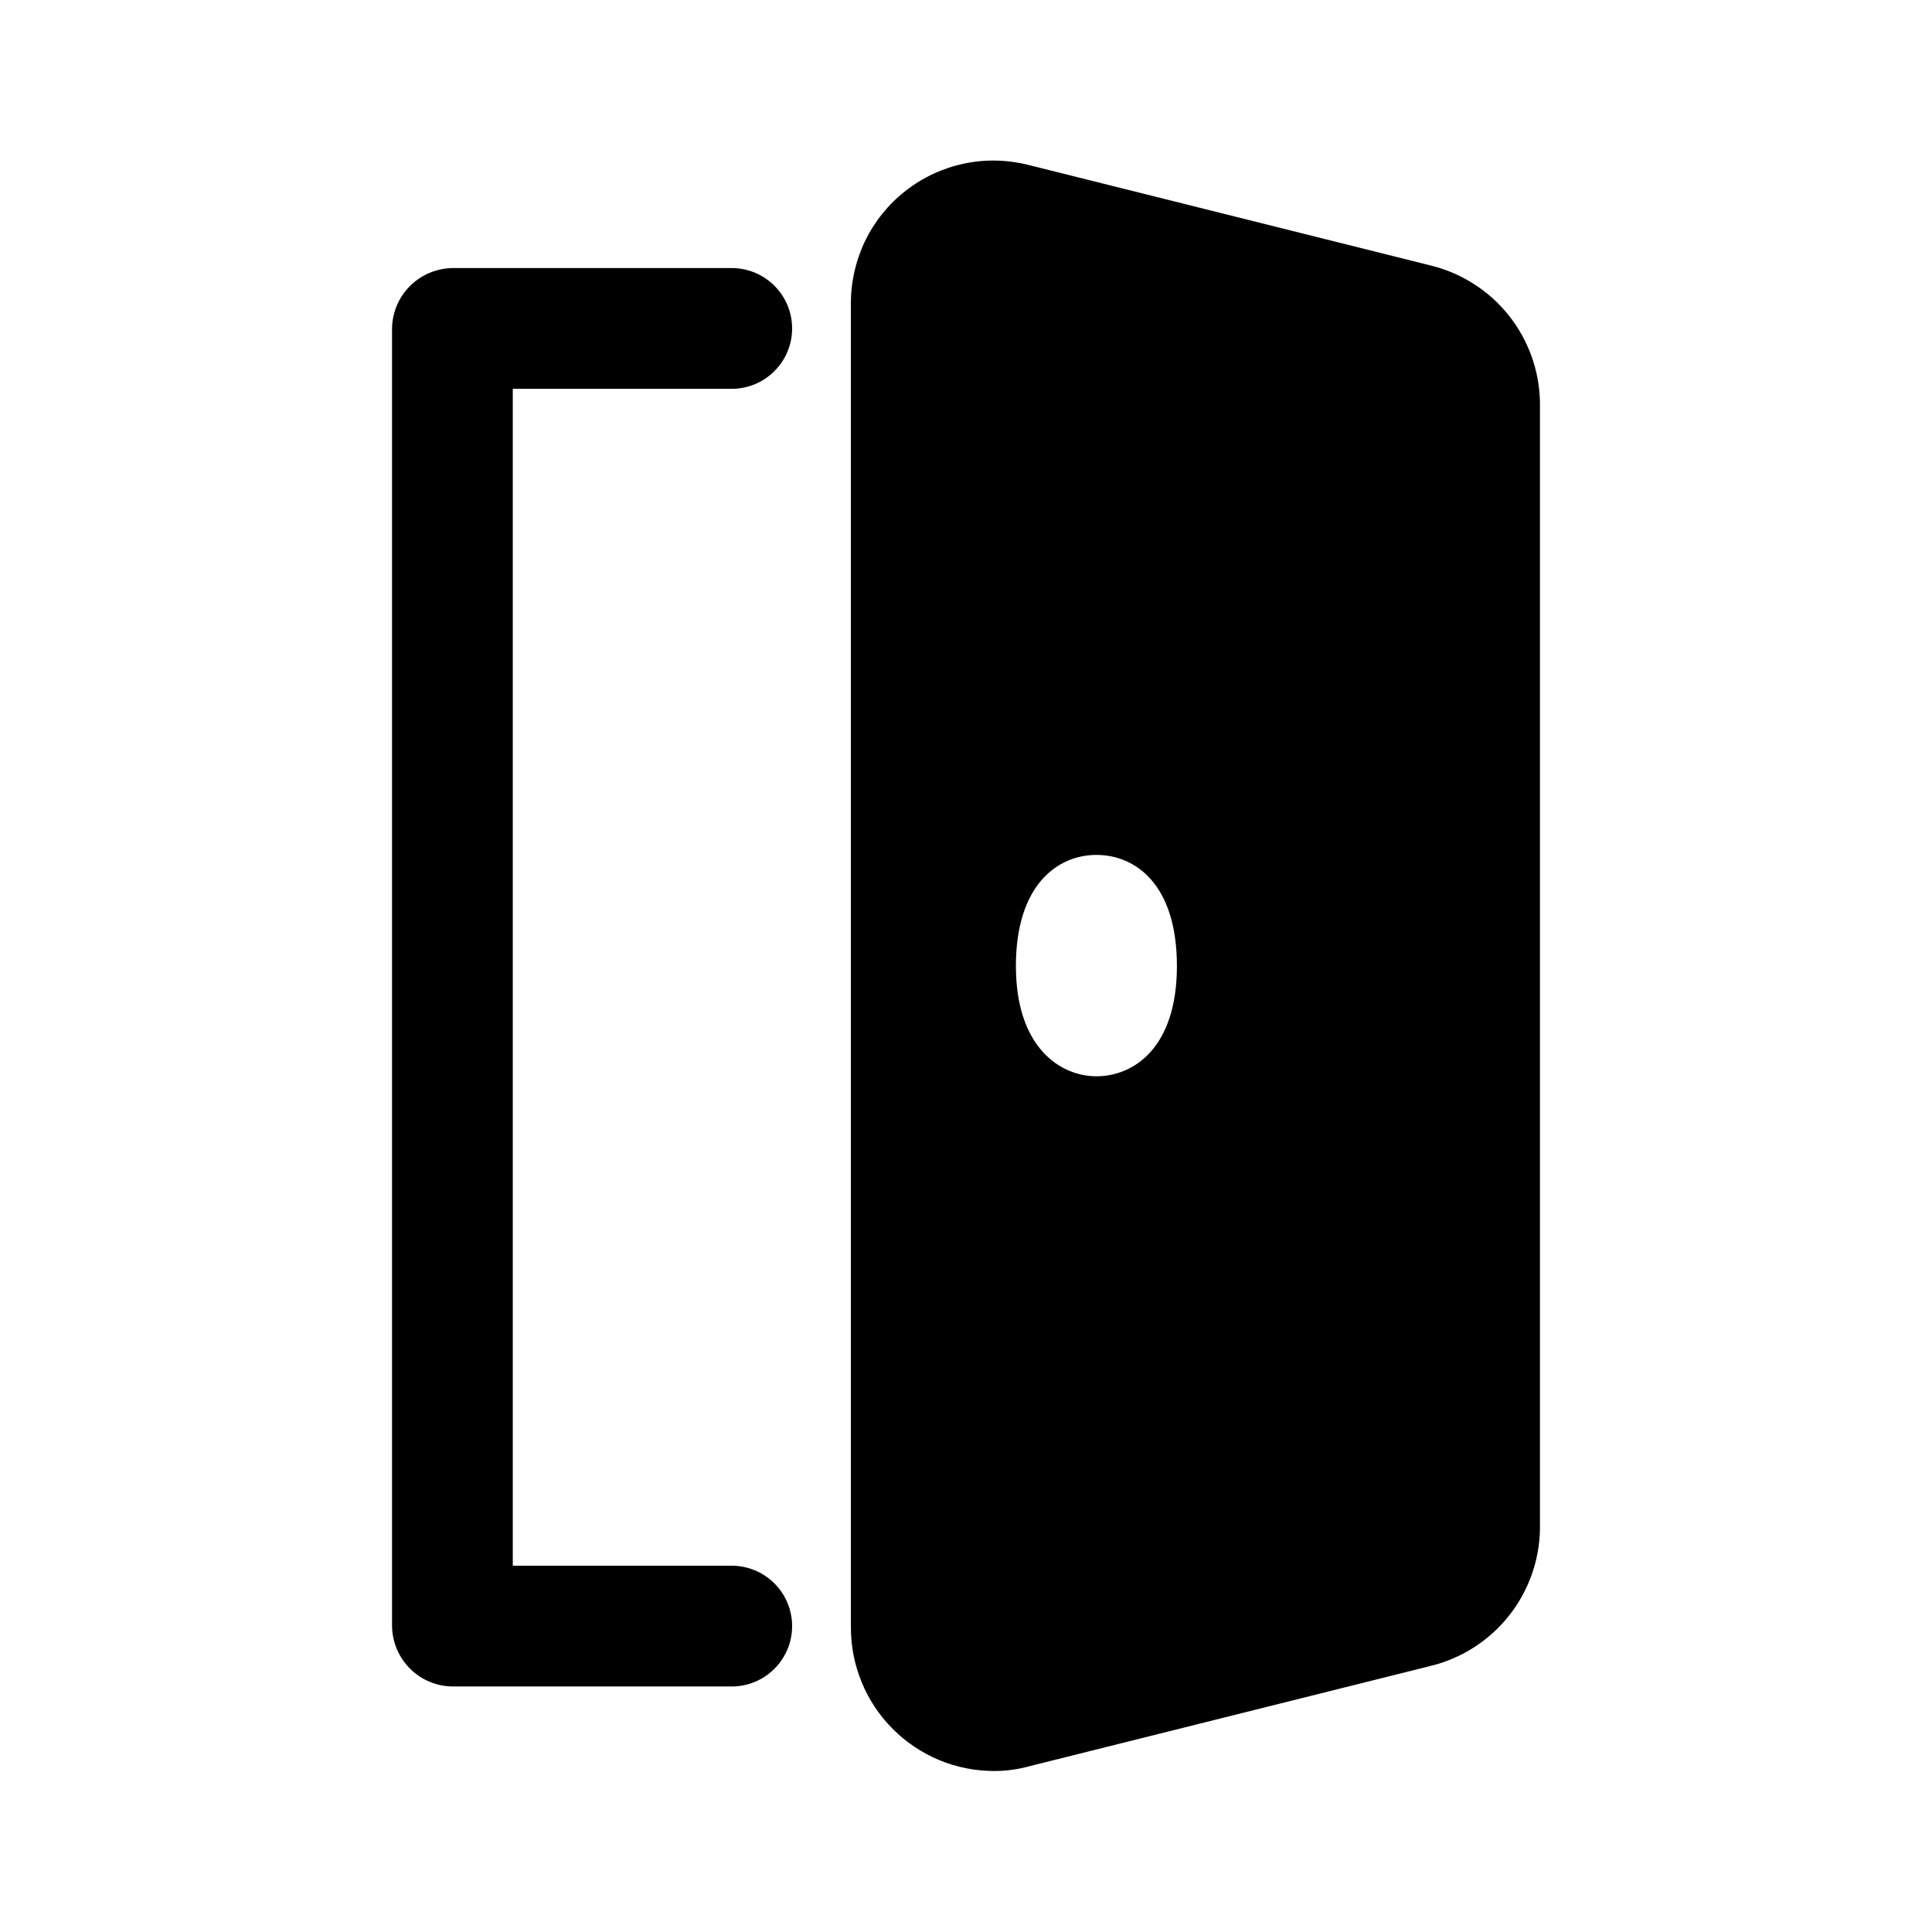
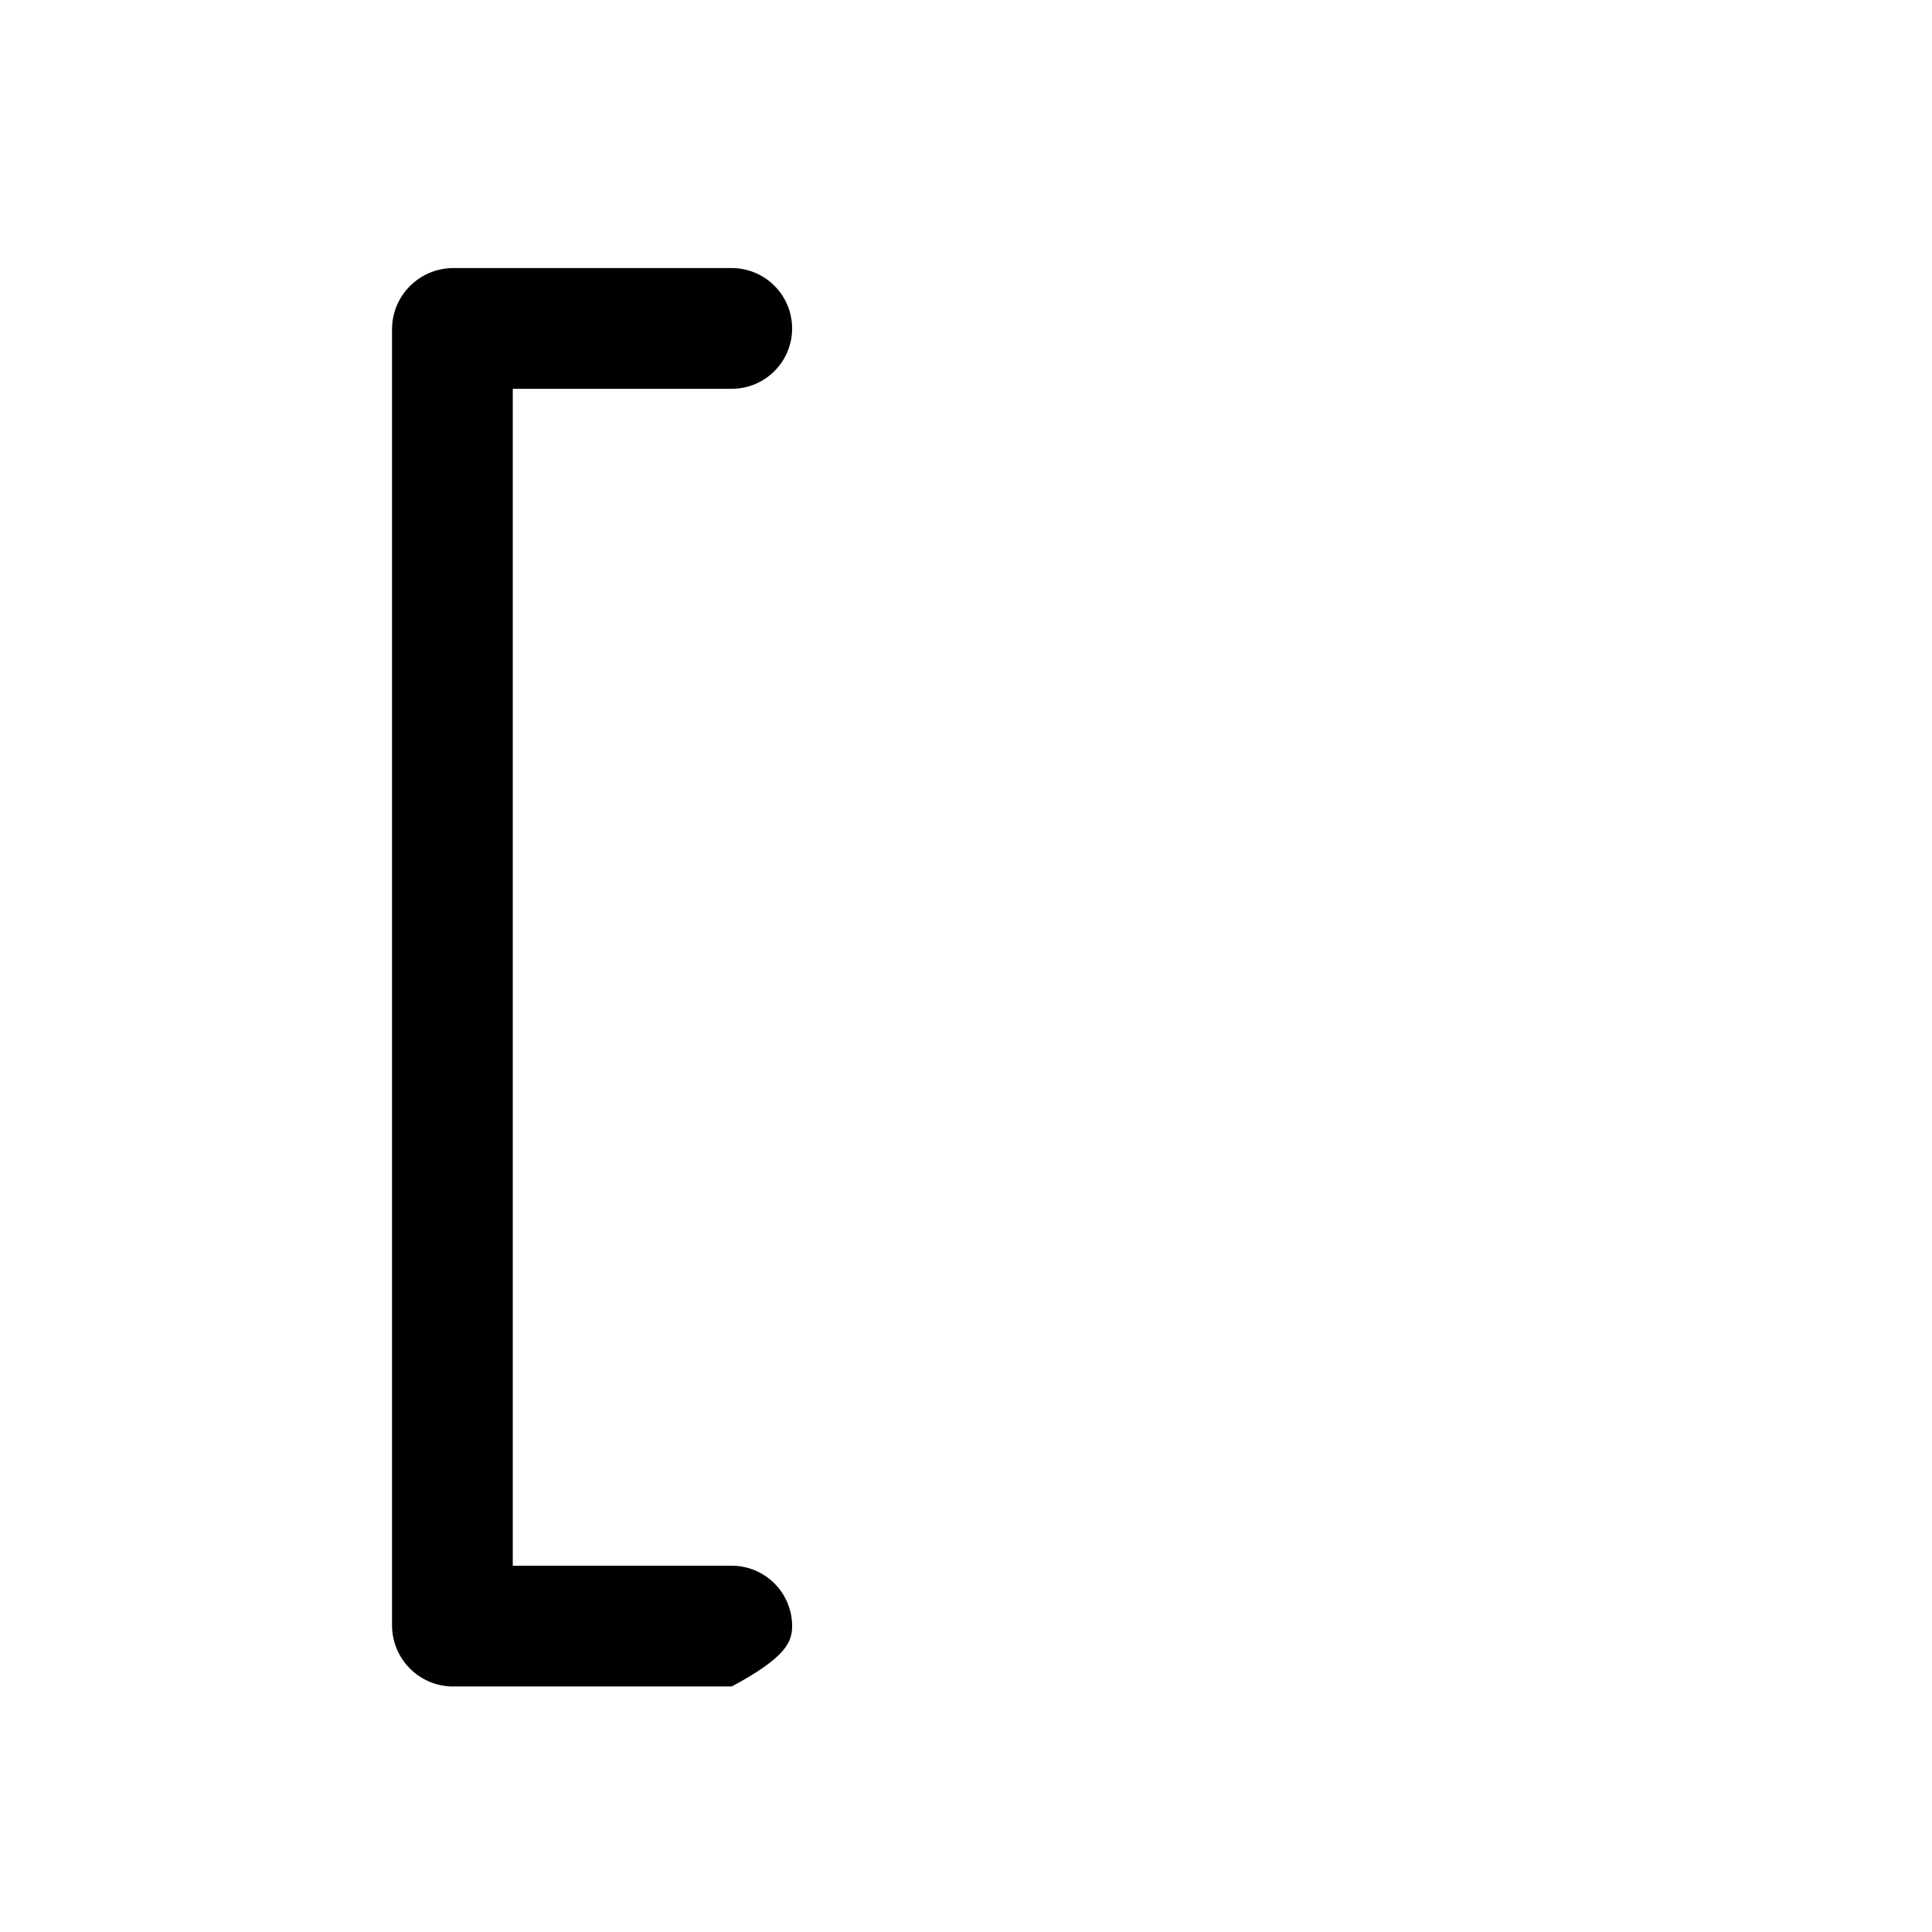
<svg xmlns="http://www.w3.org/2000/svg" width="24" height="24" viewBox="0 0 24 24" fill="none">
-   <path d="M9.09 4.83C9.289 4.83 9.48 4.751 9.62 4.61C9.761 4.47 9.84 4.279 9.84 4.08C9.84 3.881 9.761 3.69 9.62 3.55C9.48 3.409 9.289 3.33 9.09 3.33H5.62C5.422 3.333 5.233 3.413 5.093 3.553C4.952 3.693 4.873 3.882 4.87 4.08V20.2C4.873 20.398 4.952 20.587 5.093 20.728C5.233 20.868 5.422 20.948 5.62 20.95H9.09C9.289 20.95 9.48 20.871 9.62 20.73C9.761 20.59 9.84 20.399 9.84 20.2C9.84 20.001 9.761 19.81 9.62 19.67C9.48 19.529 9.289 19.45 9.09 19.45H6.37V4.83H9.09Z" fill="black" />
-   <path d="M17.78 3.3L12.78 2.05C12.517 1.983 12.243 1.976 11.977 2.032C11.712 2.088 11.463 2.203 11.249 2.371C11.035 2.538 10.863 2.752 10.745 2.996C10.628 3.241 10.568 3.509 10.57 3.78V20.21C10.569 20.445 10.614 20.677 10.703 20.894C10.791 21.111 10.922 21.309 11.088 21.475C11.253 21.642 11.45 21.773 11.666 21.864C11.883 21.954 12.115 22 12.35 22C12.499 22 12.647 21.98 12.79 21.94L17.79 20.69C18.168 20.594 18.503 20.376 18.745 20.071C18.987 19.766 19.122 19.39 19.13 19V5C19.124 4.607 18.988 4.228 18.744 3.92C18.5 3.613 18.161 3.395 17.78 3.3ZM13.62 13.37C13.17 13.37 12.62 13.01 12.62 12C12.62 10.99 13.14 10.62 13.62 10.62C14.1 10.62 14.62 10.98 14.62 12C14.62 13.02 14.08 13.37 13.62 13.37Z" fill="black" />
+   <path d="M9.09 4.83C9.289 4.83 9.48 4.751 9.62 4.61C9.761 4.47 9.84 4.279 9.84 4.08C9.84 3.881 9.761 3.69 9.62 3.55C9.48 3.409 9.289 3.33 9.09 3.33H5.62C5.422 3.333 5.233 3.413 5.093 3.553C4.952 3.693 4.873 3.882 4.87 4.08V20.2C4.873 20.398 4.952 20.587 5.093 20.728C5.233 20.868 5.422 20.948 5.62 20.95H9.09C9.761 20.59 9.84 20.399 9.84 20.2C9.84 20.001 9.761 19.81 9.62 19.67C9.48 19.529 9.289 19.45 9.09 19.45H6.37V4.83H9.09Z" fill="black" />
</svg>